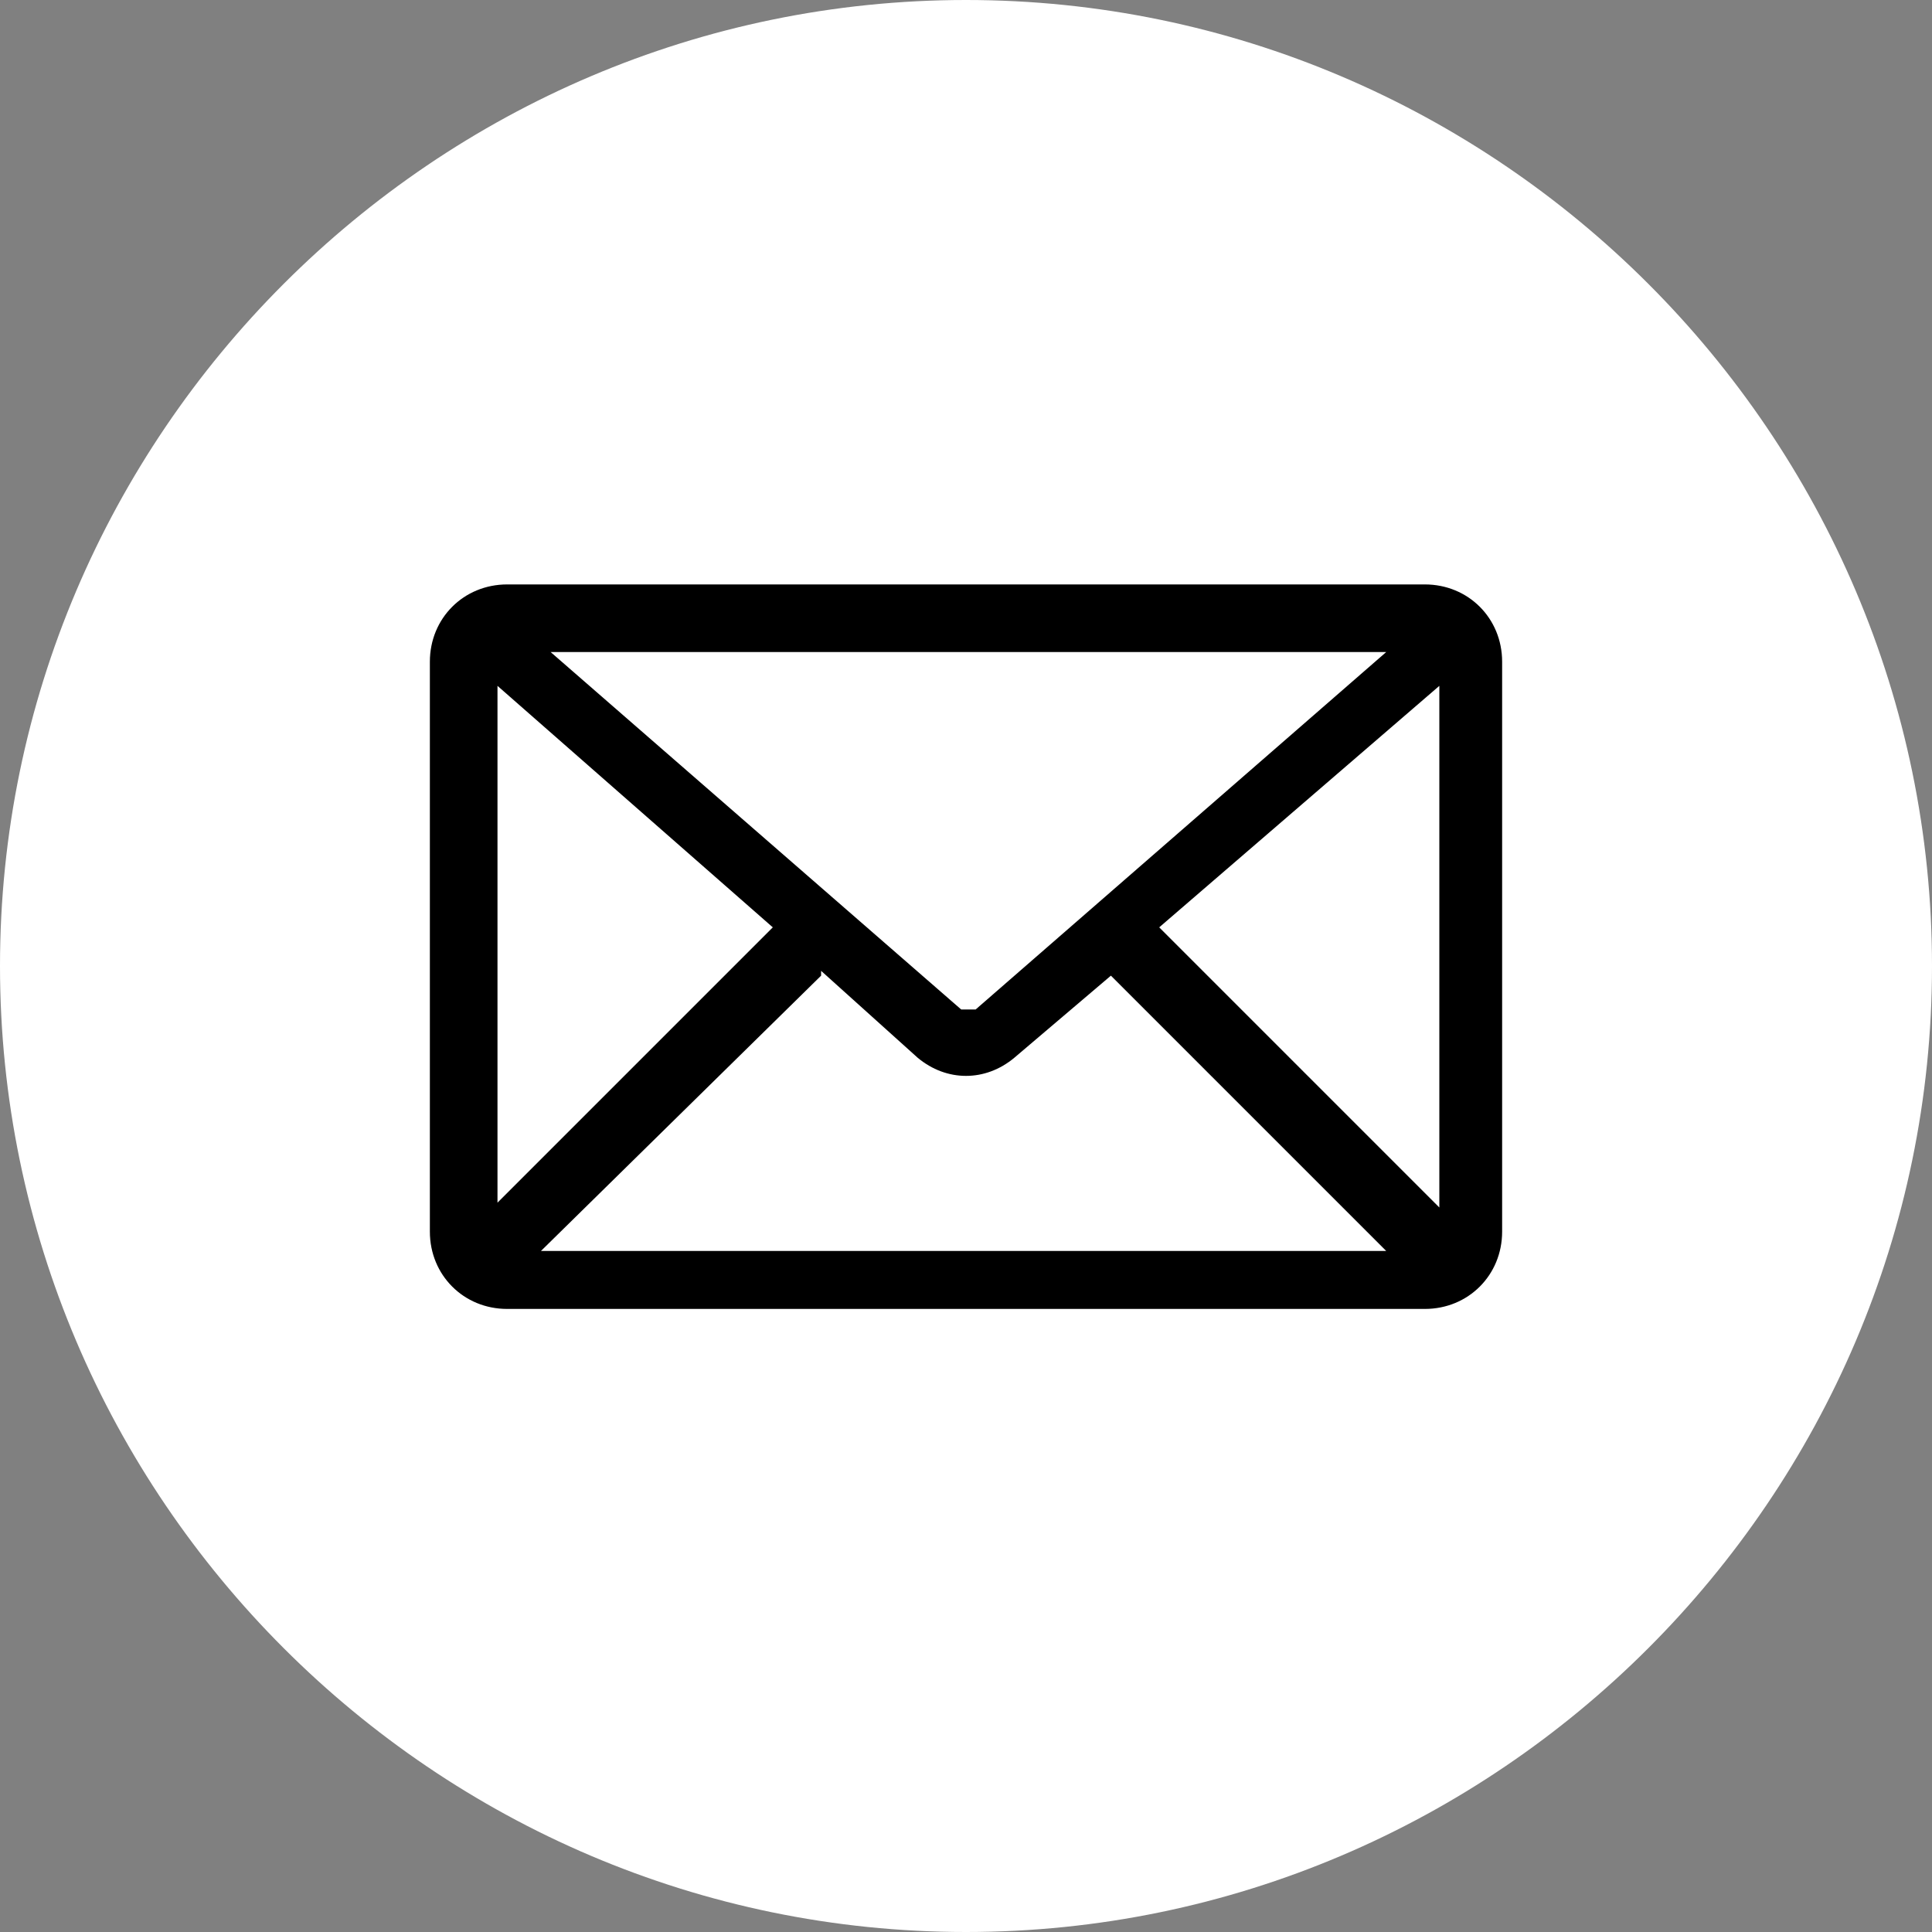
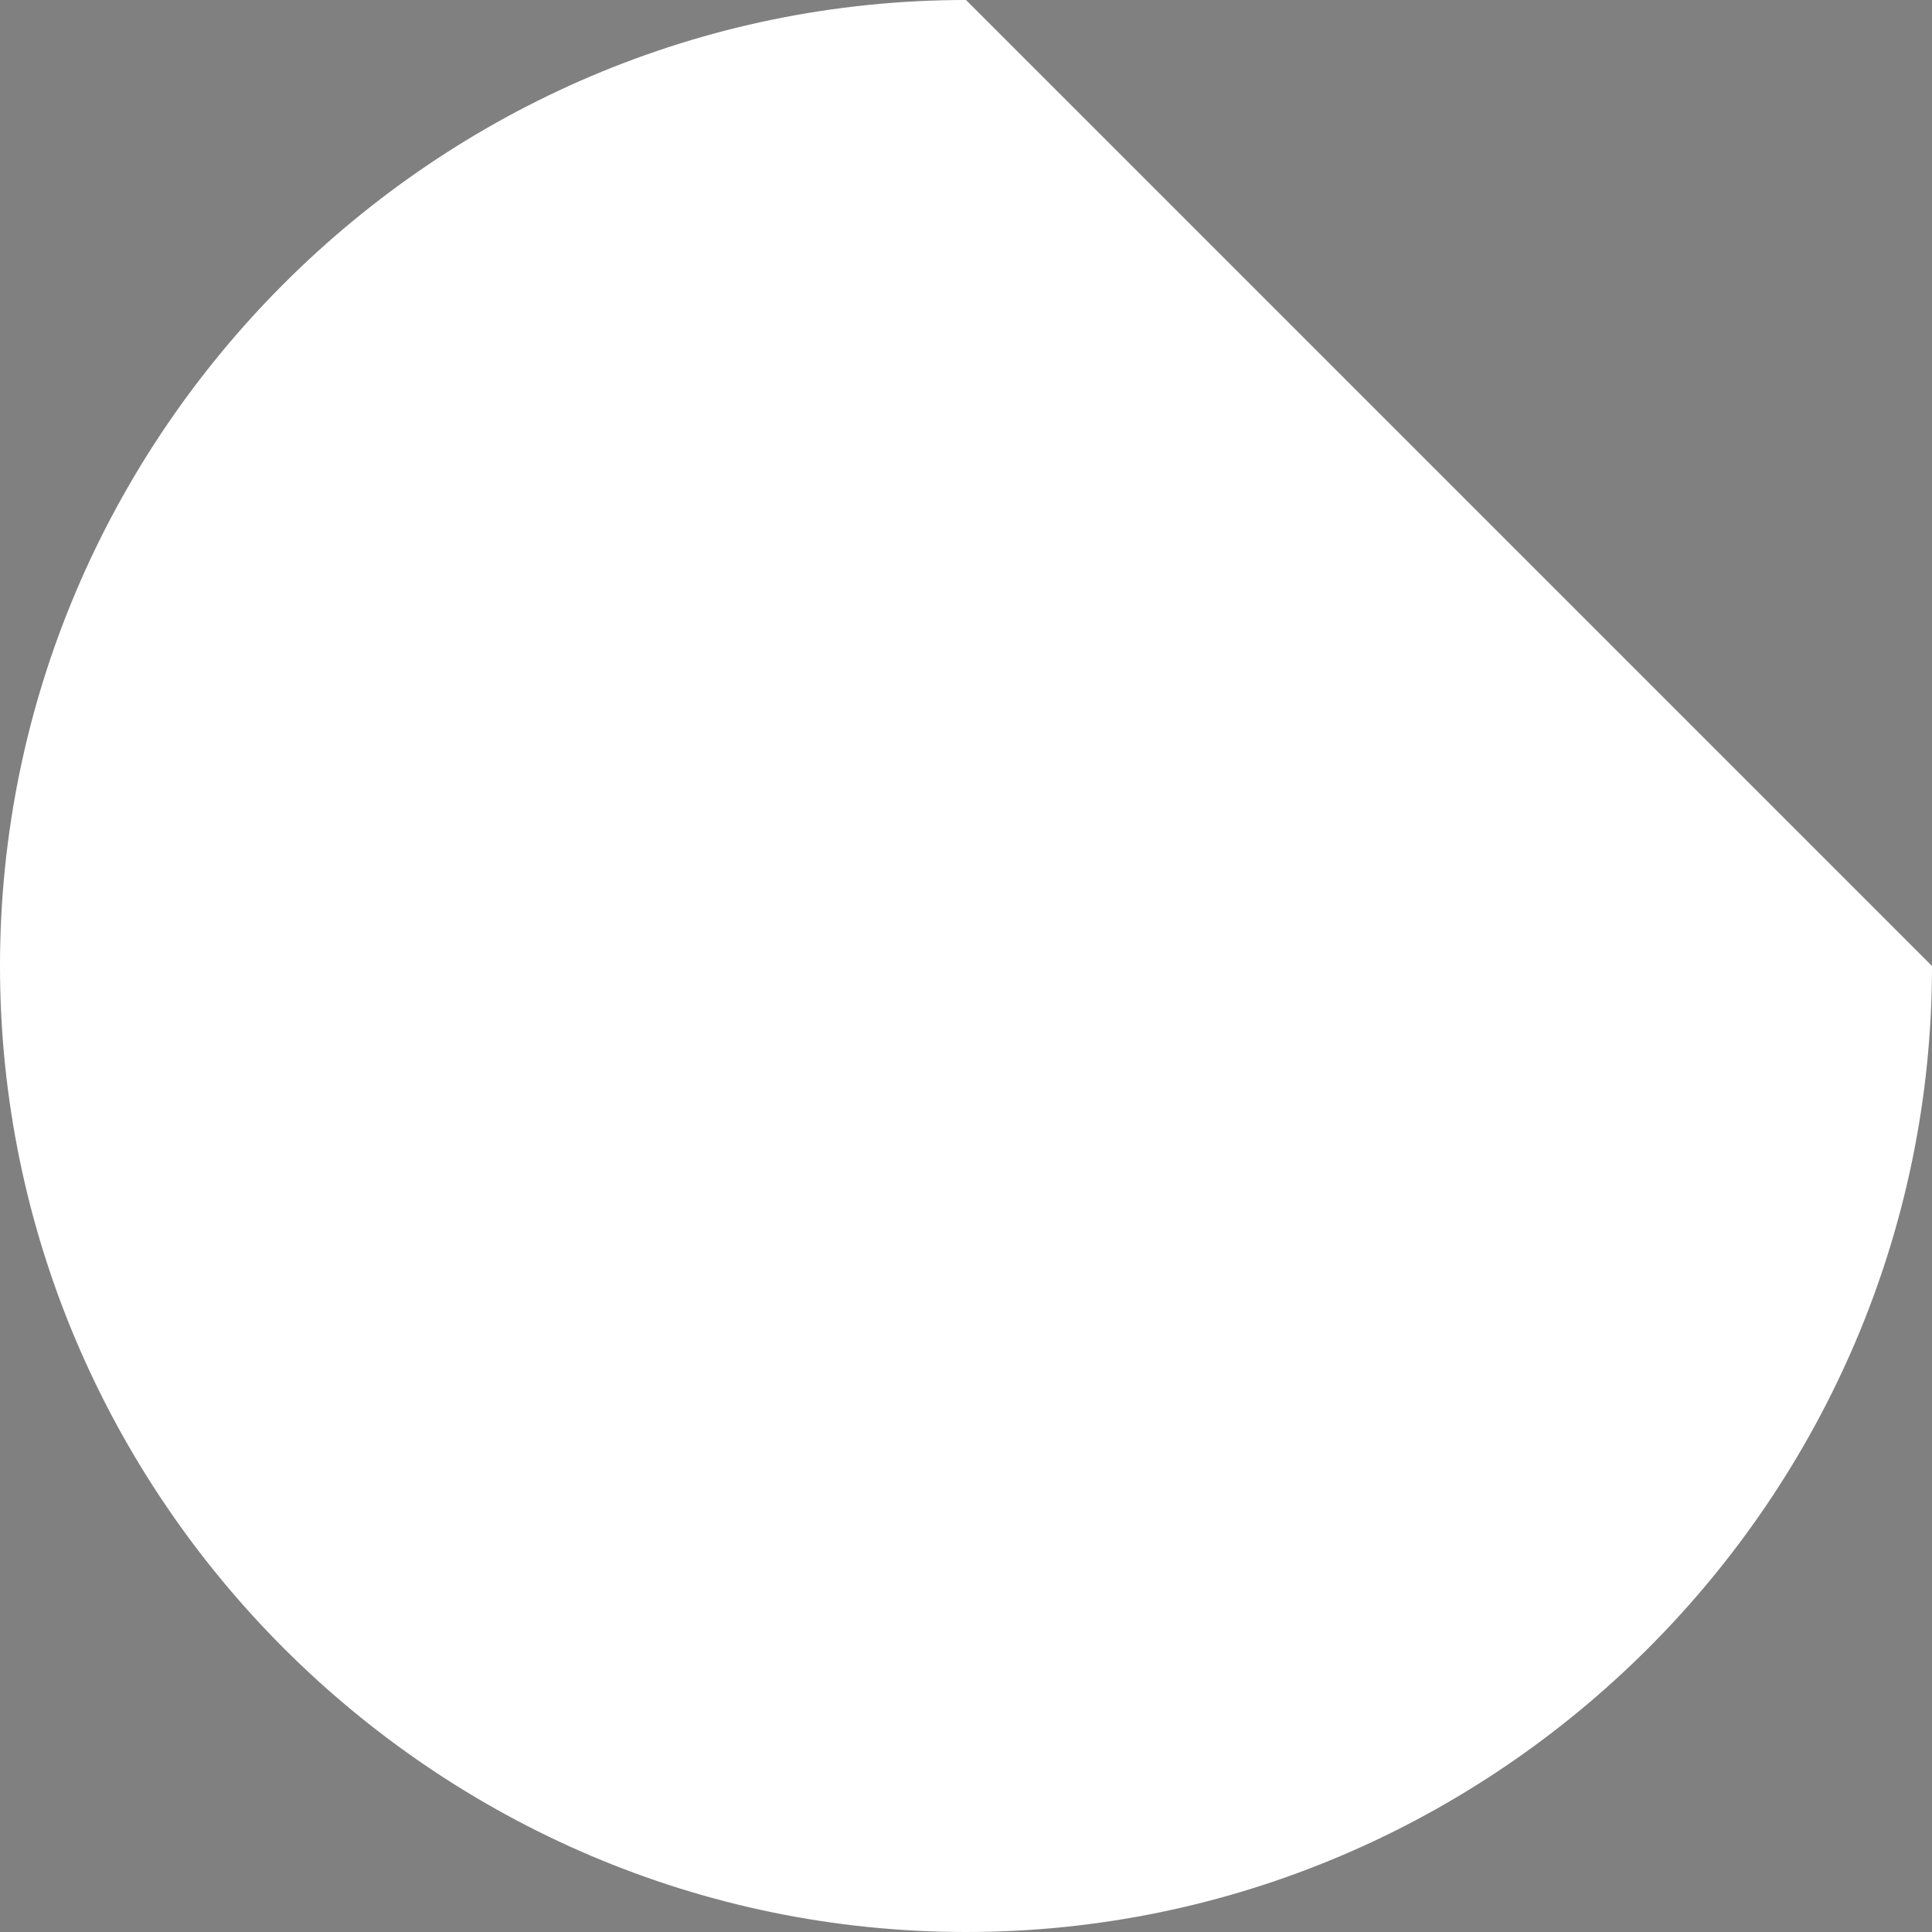
<svg xmlns="http://www.w3.org/2000/svg" id="Layer_1" version="1.1" viewBox="0 0 40 40">
  <rect x="0" y="0" width="40" height="40" fill="#808080" stroke="none" />
  <defs>
    <style>
      .st0 {
        fill: #fff;
      }

      .st1 {
        fill: none;
      }

      .st2 {
        clip-path: url(#clippath);
      }
    </style>
    <clipPath id="clippath">
      <rect class="st1" width="40" height="40" />
    </clipPath>
  </defs>
  <g class="st2">
    <g id="Group_36">
-       <path id="Path_11" class="st0" d="M40,20c0,11-9,20-20,20S0,31,0,20,9,0,20,0s20,9,20,20" />
-       <path id="Path_12" d="M29.5,12.1H10.5c-.9,0-1.6.7-1.6,1.6v11.8c0,.9.7,1.6,1.6,1.6h19c.9,0,1.6-.7,1.6-1.6v-11.8c0-.9-.7-1.6-1.6-1.6M20.1,20.9c0,0-.2,0-.2,0l-8.5-7.4h17.3l-8.5,7.4ZM16,19.2l-5.7,5.7v-10.7l5.7,5ZM17,20.1l2,1.8c.6.5,1.4.5,2,0l2-1.7,5.7,5.7H11.2l5.8-5.7ZM24,19.2l5.8-5v10.8l-5.8-5.8Z" />
+       <path id="Path_11" class="st0" d="M40,20c0,11-9,20-20,20S0,31,0,20,9,0,20,0" />
    </g>
  </g>
</svg>